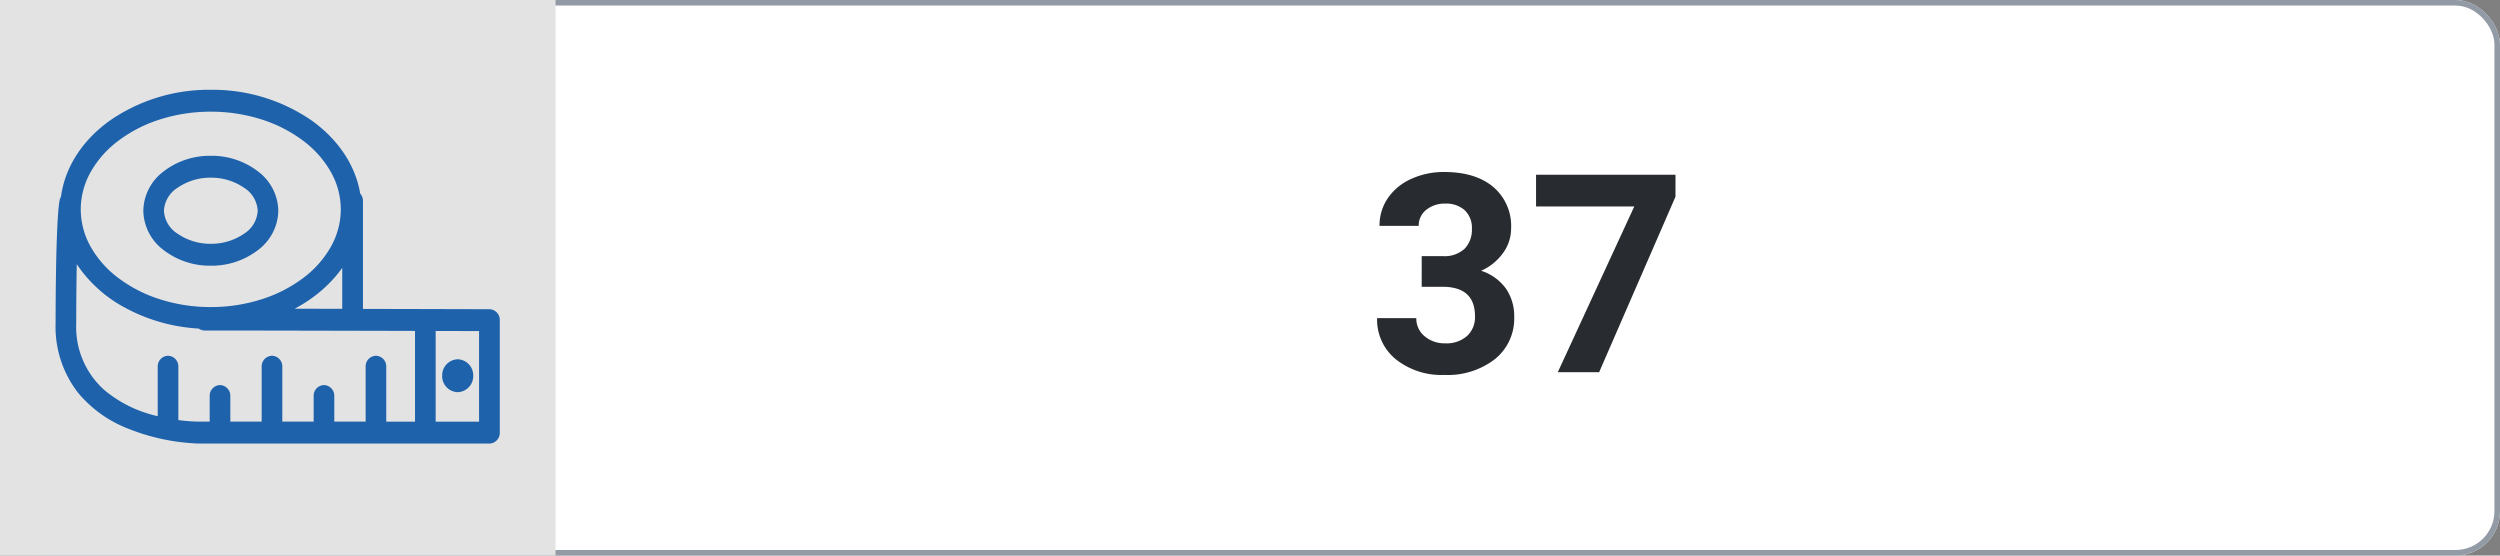
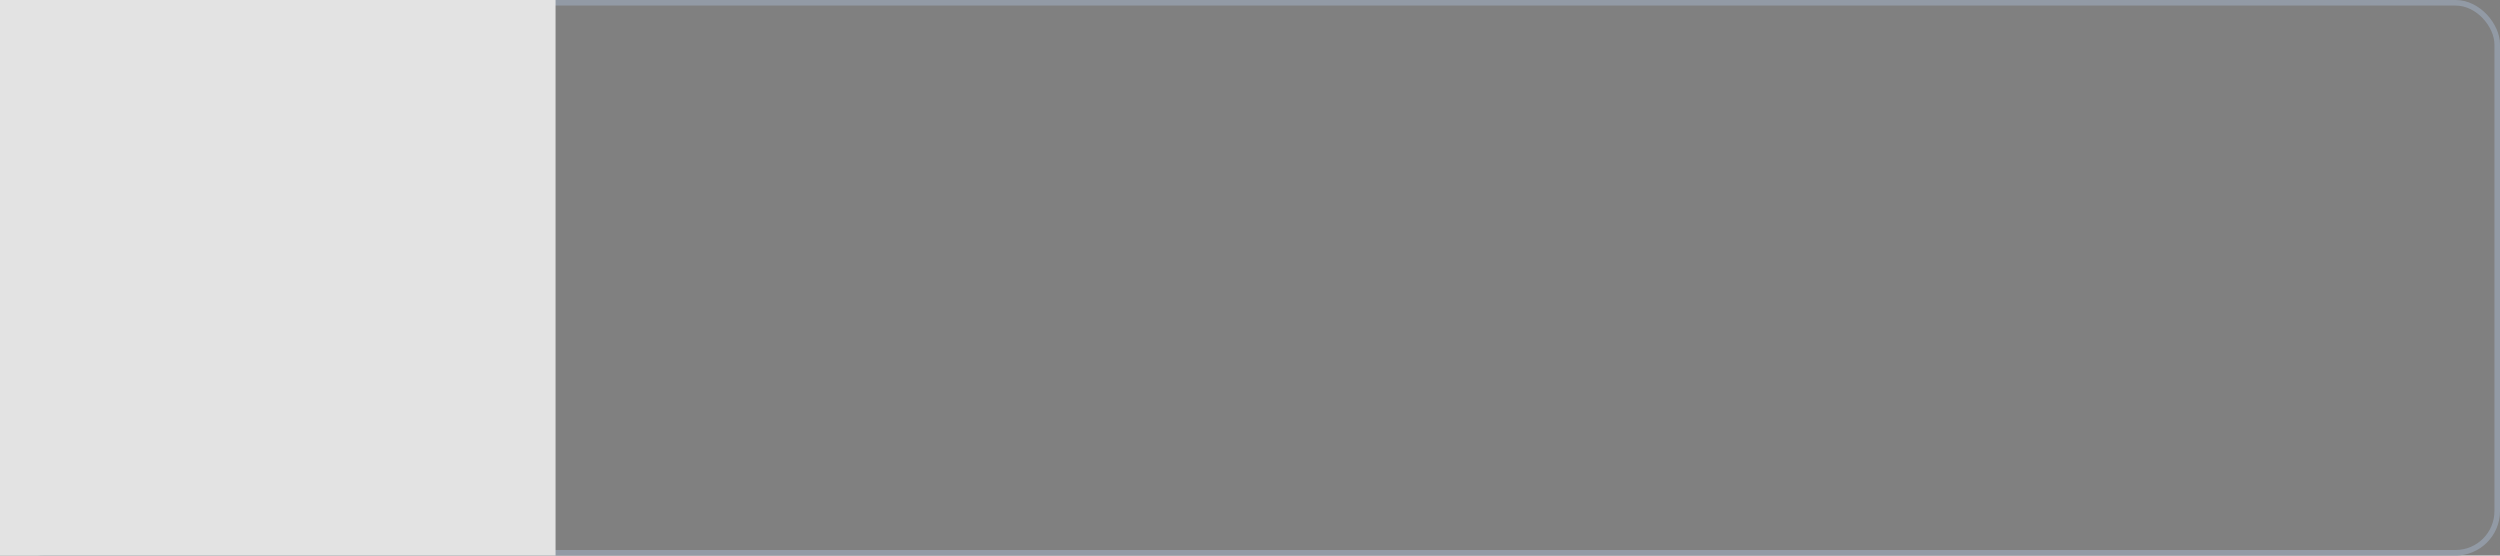
<svg xmlns="http://www.w3.org/2000/svg" width="450" height="100" viewBox="0 0 450 100">
  <rect x="0" y="0" width="450" height="100" fill="#808080" stroke="none" />
  <defs>
    <clipPath id="clip-size_37">
      <rect width="450" height="100" />
    </clipPath>
  </defs>
  <g id="size_37" clip-path="url(#clip-size_37)">
    <g id="Rectangle_2" data-name="Rectangle 2" fill="#fff" stroke="#929aa5" stroke-width="1">
-       <rect width="450" height="100" rx="8" stroke="none" />
      <rect x="0.5" y="0.5" width="449" height="99" rx="7.5" fill="none" />
    </g>
-     <path id="Path_4862" data-name="Path 4862" d="M-19.092-20.9h3.76a5.3,5.3,0,0,0,3.979-1.343,4.92,4.92,0,0,0,1.294-3.564A4.351,4.351,0,0,0-11.34-29.15a4.967,4.967,0,0,0-3.528-1.2,5.207,5.207,0,0,0-3.394,1.111,3.552,3.552,0,0,0-1.367,2.893h-7.056a8.677,8.677,0,0,1,1.5-4.993,10.005,10.005,0,0,1,4.2-3.455,14.015,14.015,0,0,1,5.945-1.245q5.64,0,8.838,2.7A9.2,9.2,0,0,1-3-25.9a7.48,7.48,0,0,1-1.489,4.492A9.676,9.676,0,0,1-8.4-18.262a8.832,8.832,0,0,1,4.48,3.223A8.742,8.742,0,0,1-2.441-9.961,9.357,9.357,0,0,1-5.9-2.368,13.89,13.89,0,0,1-15.039.488a13.17,13.17,0,0,1-8.7-2.808,9.169,9.169,0,0,1-3.381-7.422h7.056a4.088,4.088,0,0,0,1.5,3.271,5.533,5.533,0,0,0,3.7,1.27,5.559,5.559,0,0,0,3.943-1.331A4.593,4.593,0,0,0-9.5-10.059q0-5.322-5.859-5.322h-3.735ZM26.587-31.592,12.842,0H5.4l13.77-29.834H1.489v-5.713h25.1Z" transform="translate(275 67)" fill="#282b2f" />
    <g id="Group_7930" data-name="Group 7930">
      <rect id="Rectangle_5" data-name="Rectangle 5" width="100" height="100" fill="#e3e3e3" />
-       <path id="Union_10" data-name="Union 10" d="M-10548.3-2400.326a37.584,37.584,0,0,1-12.9-2.787,21.971,21.971,0,0,1-8.795-6.412,19.321,19.321,0,0,1-4-12.381c.031-18.4.6-21.79.772-22.389a2.065,2.065,0,0,1,.2-.458c.7-5.261,3.8-10.117,8.763-13.683a31.343,31.343,0,0,1,18.208-5.565,31.466,31.466,0,0,1,17.966,5.4c4.9,3.438,8.063,8.146,8.918,13.269a2.037,2.037,0,0,1,.5,1.338v19.433c11.9.028,22.667.057,22.776.059a1.919,1.919,0,0,1,1.854,1.968v20.241a1.921,1.921,0,0,1-1.86,1.971Zm42.718-3.942h7.813v-16.3c-1.691-.005-4.435-.013-7.813-.021Zm-8.89-9.885v9.885h5.174V-2420.6c-13-.033-29.933-.072-37.866-.072a1.788,1.788,0,0,1-1.055-.347,31.639,31.639,0,0,1-13.7-3.988,23.942,23.942,0,0,1-8.262-7.608c-.061,3.082-.094,6.679-.1,10.721a15.156,15.156,0,0,0,5.136,12,22.574,22.574,0,0,0,9.532,4.639v-8.9a1.92,1.92,0,0,1,1.859-1.971,1.921,1.921,0,0,1,1.857,1.971v9.6a29.287,29.287,0,0,0,3.6.283h2.041v-4.608a1.92,1.92,0,0,1,1.857-1.971,1.919,1.919,0,0,1,1.857,1.971v4.608h5.642v-9.885a1.92,1.92,0,0,1,1.858-1.971,1.92,1.92,0,0,1,1.857,1.971v9.885h5.641v-4.608a1.92,1.92,0,0,1,1.856-1.971,1.92,1.92,0,0,1,1.86,1.971v4.608h5.641v-9.885a1.919,1.919,0,0,1,1.857-1.971A1.919,1.919,0,0,1-10514.474-2414.153Zm-11.823-13.583a26.452,26.452,0,0,1-4.668,3.144c2.791.005,5.689.01,8.564.018v-7.374A22.665,22.665,0,0,1-10526.3-2427.736Zm-28.914-30.924a24.859,24.859,0,0,0-7.452,3.808,18.253,18.253,0,0,0-4.99,5.6,13.744,13.744,0,0,0-1.814,6.777,13.743,13.743,0,0,0,1.814,6.777,18.227,18.227,0,0,0,4.99,5.6,24.9,24.9,0,0,0,7.452,3.805,29.863,29.863,0,0,0,9.148,1.4,29.836,29.836,0,0,0,9.146-1.4,24.921,24.921,0,0,0,7.455-3.805,18.265,18.265,0,0,0,4.99-5.6,13.771,13.771,0,0,0,1.812-6.777,13.771,13.771,0,0,0-1.812-6.777,18.291,18.291,0,0,0-4.99-5.6,24.875,24.875,0,0,0-7.455-3.808,29.916,29.916,0,0,0-9.146-1.4A29.943,29.943,0,0,0-10555.211-2458.66Zm50.8,46.13a2.884,2.884,0,0,1,2.794-2.961,2.885,2.885,0,0,1,2.795,2.961,2.884,2.884,0,0,1-2.795,2.958A2.883,2.883,0,0,1-10504.414-2412.53Zm-50.193-22.662a9.019,9.019,0,0,1-3.6-7.04,9.013,9.013,0,0,1,3.6-7.037,13.631,13.631,0,0,1,8.545-2.851,13.624,13.624,0,0,1,8.544,2.851,9.013,9.013,0,0,1,3.606,7.037,9.019,9.019,0,0,1-3.606,7.04,13.626,13.626,0,0,1-8.544,2.851A13.633,13.633,0,0,1-10554.607-2435.192Zm2.55-11.164a5.21,5.21,0,0,0-2.439,4.124,5.2,5.2,0,0,0,2.439,4.125,10.4,10.4,0,0,0,6,1.827,10.423,10.423,0,0,0,6-1.827,5.2,5.2,0,0,0,2.438-4.125,5.21,5.21,0,0,0-2.437-4.124,10.422,10.422,0,0,0-6-1.824A10.4,10.4,0,0,0-10552.058-2446.356Z" transform="translate(10584.001 2480.163)" fill="#1e62ac" />
    </g>
  </g>
</svg>